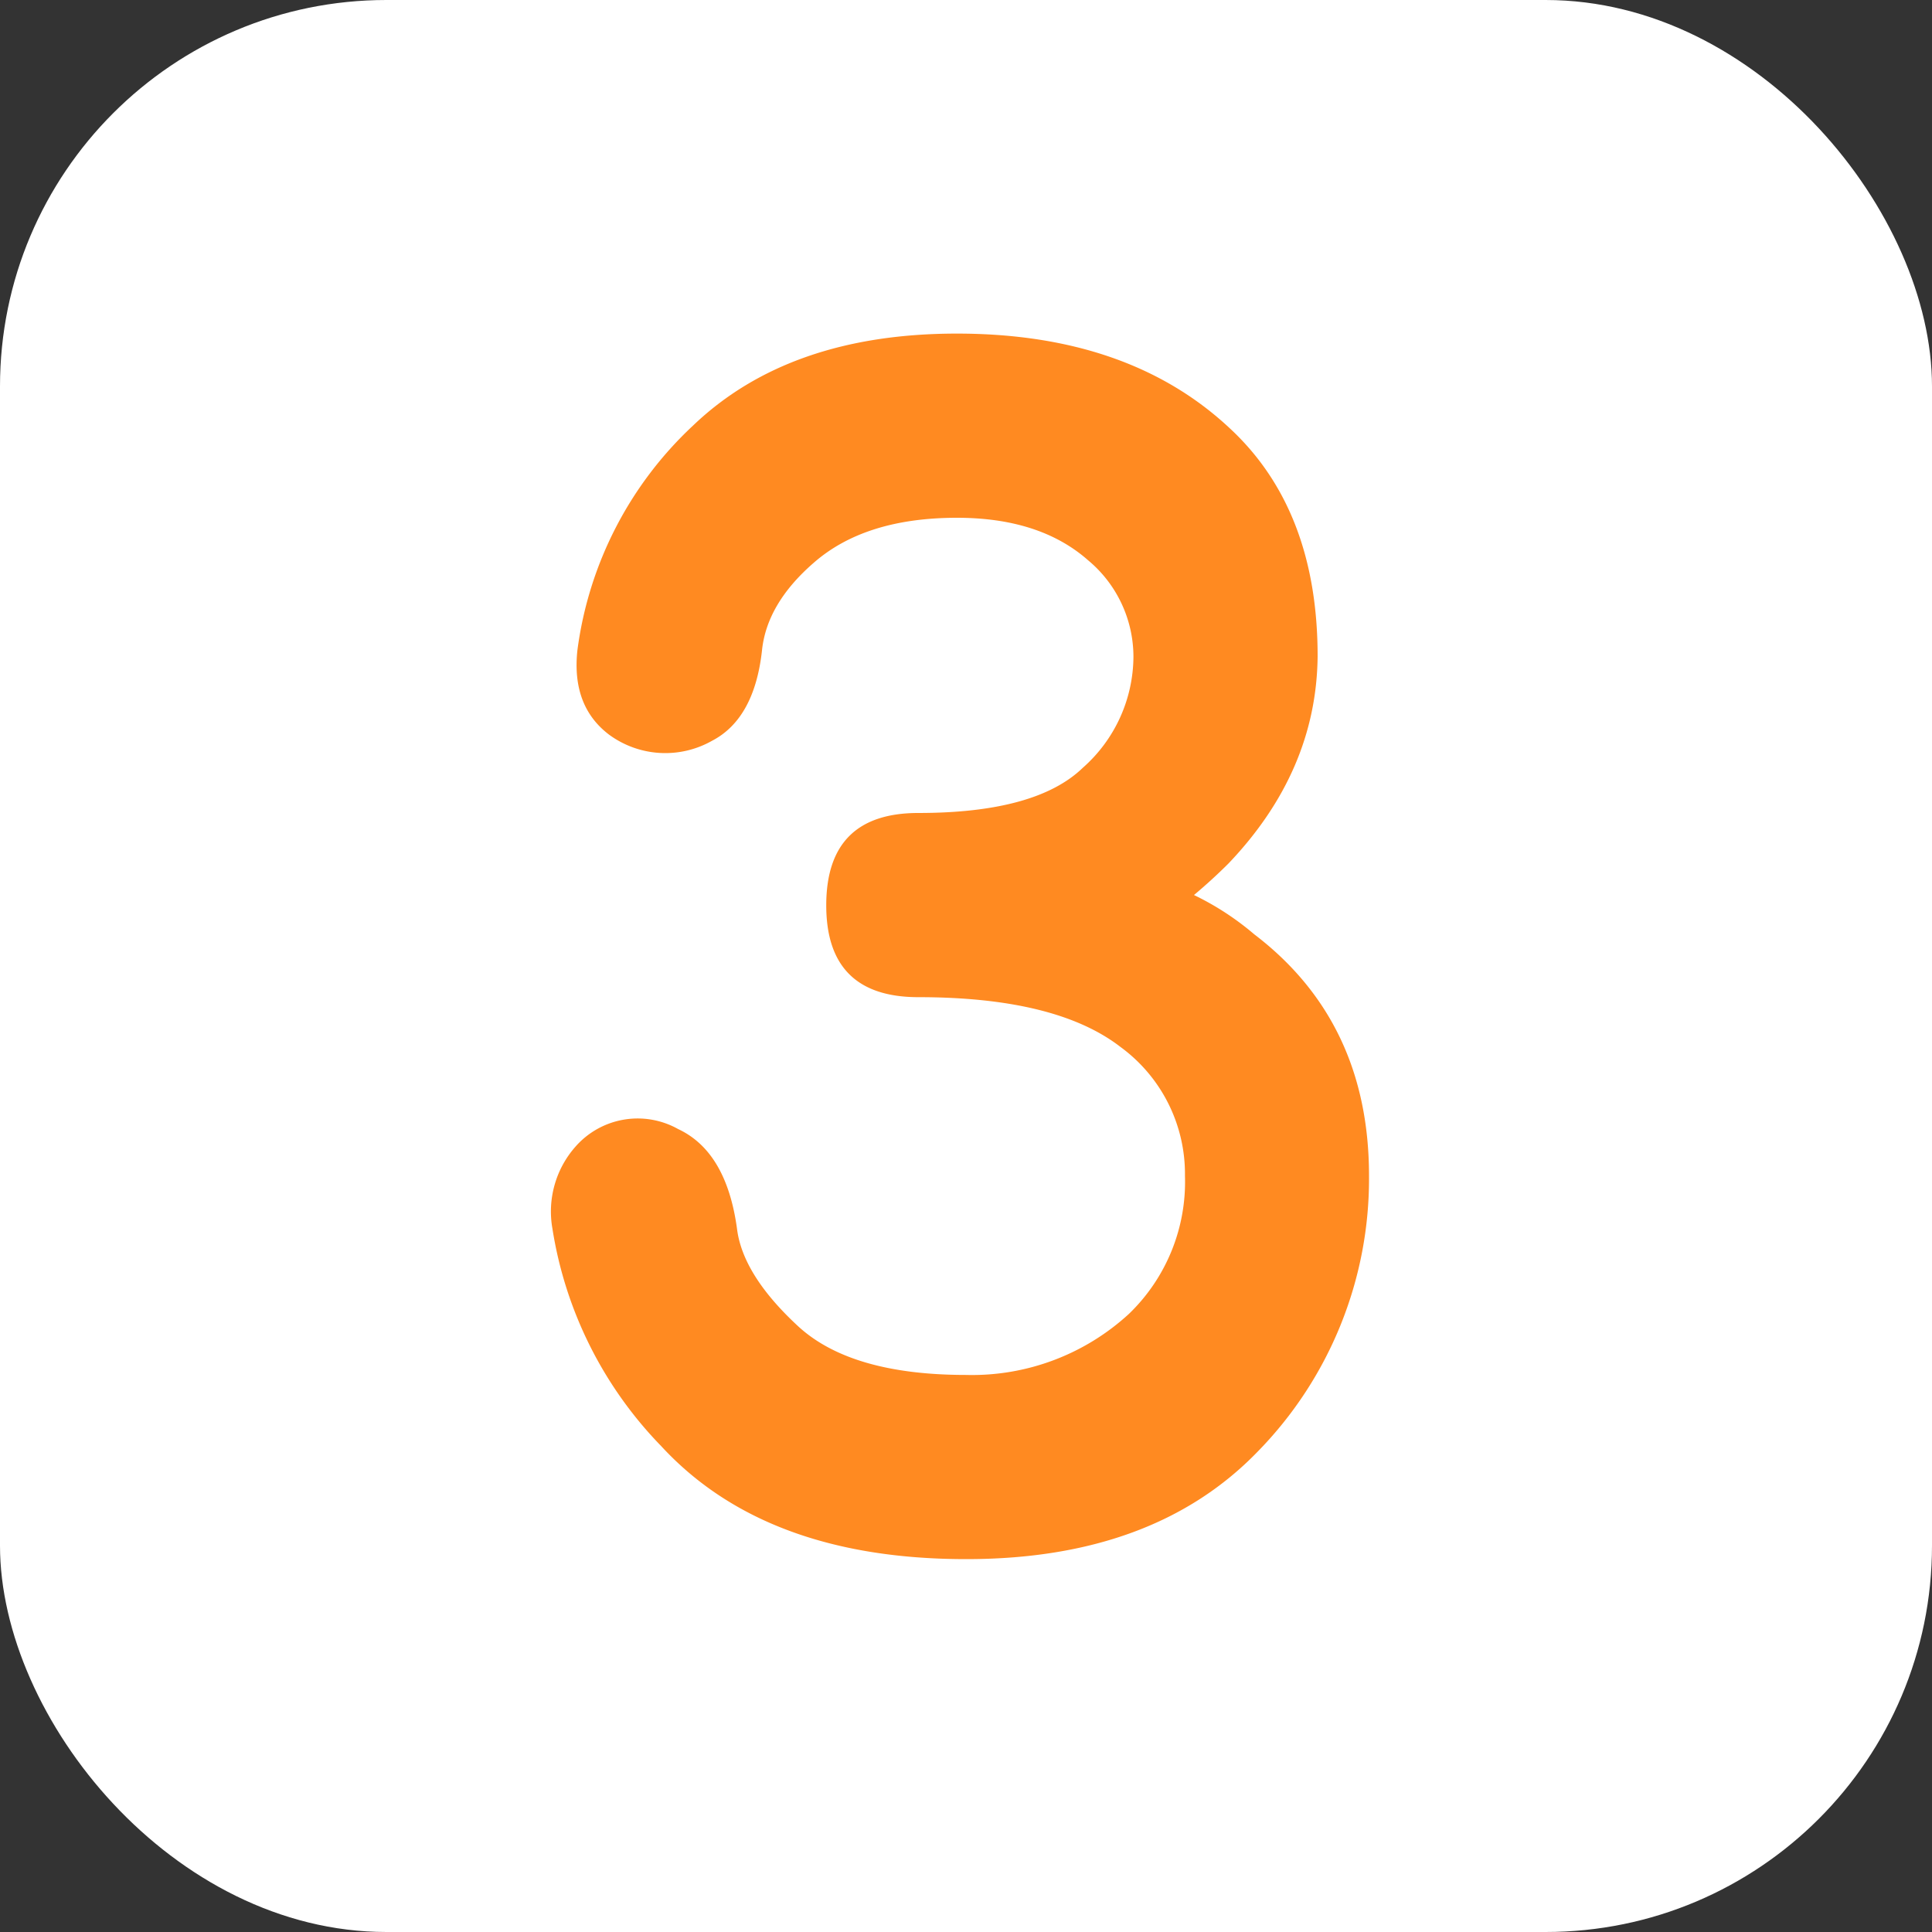
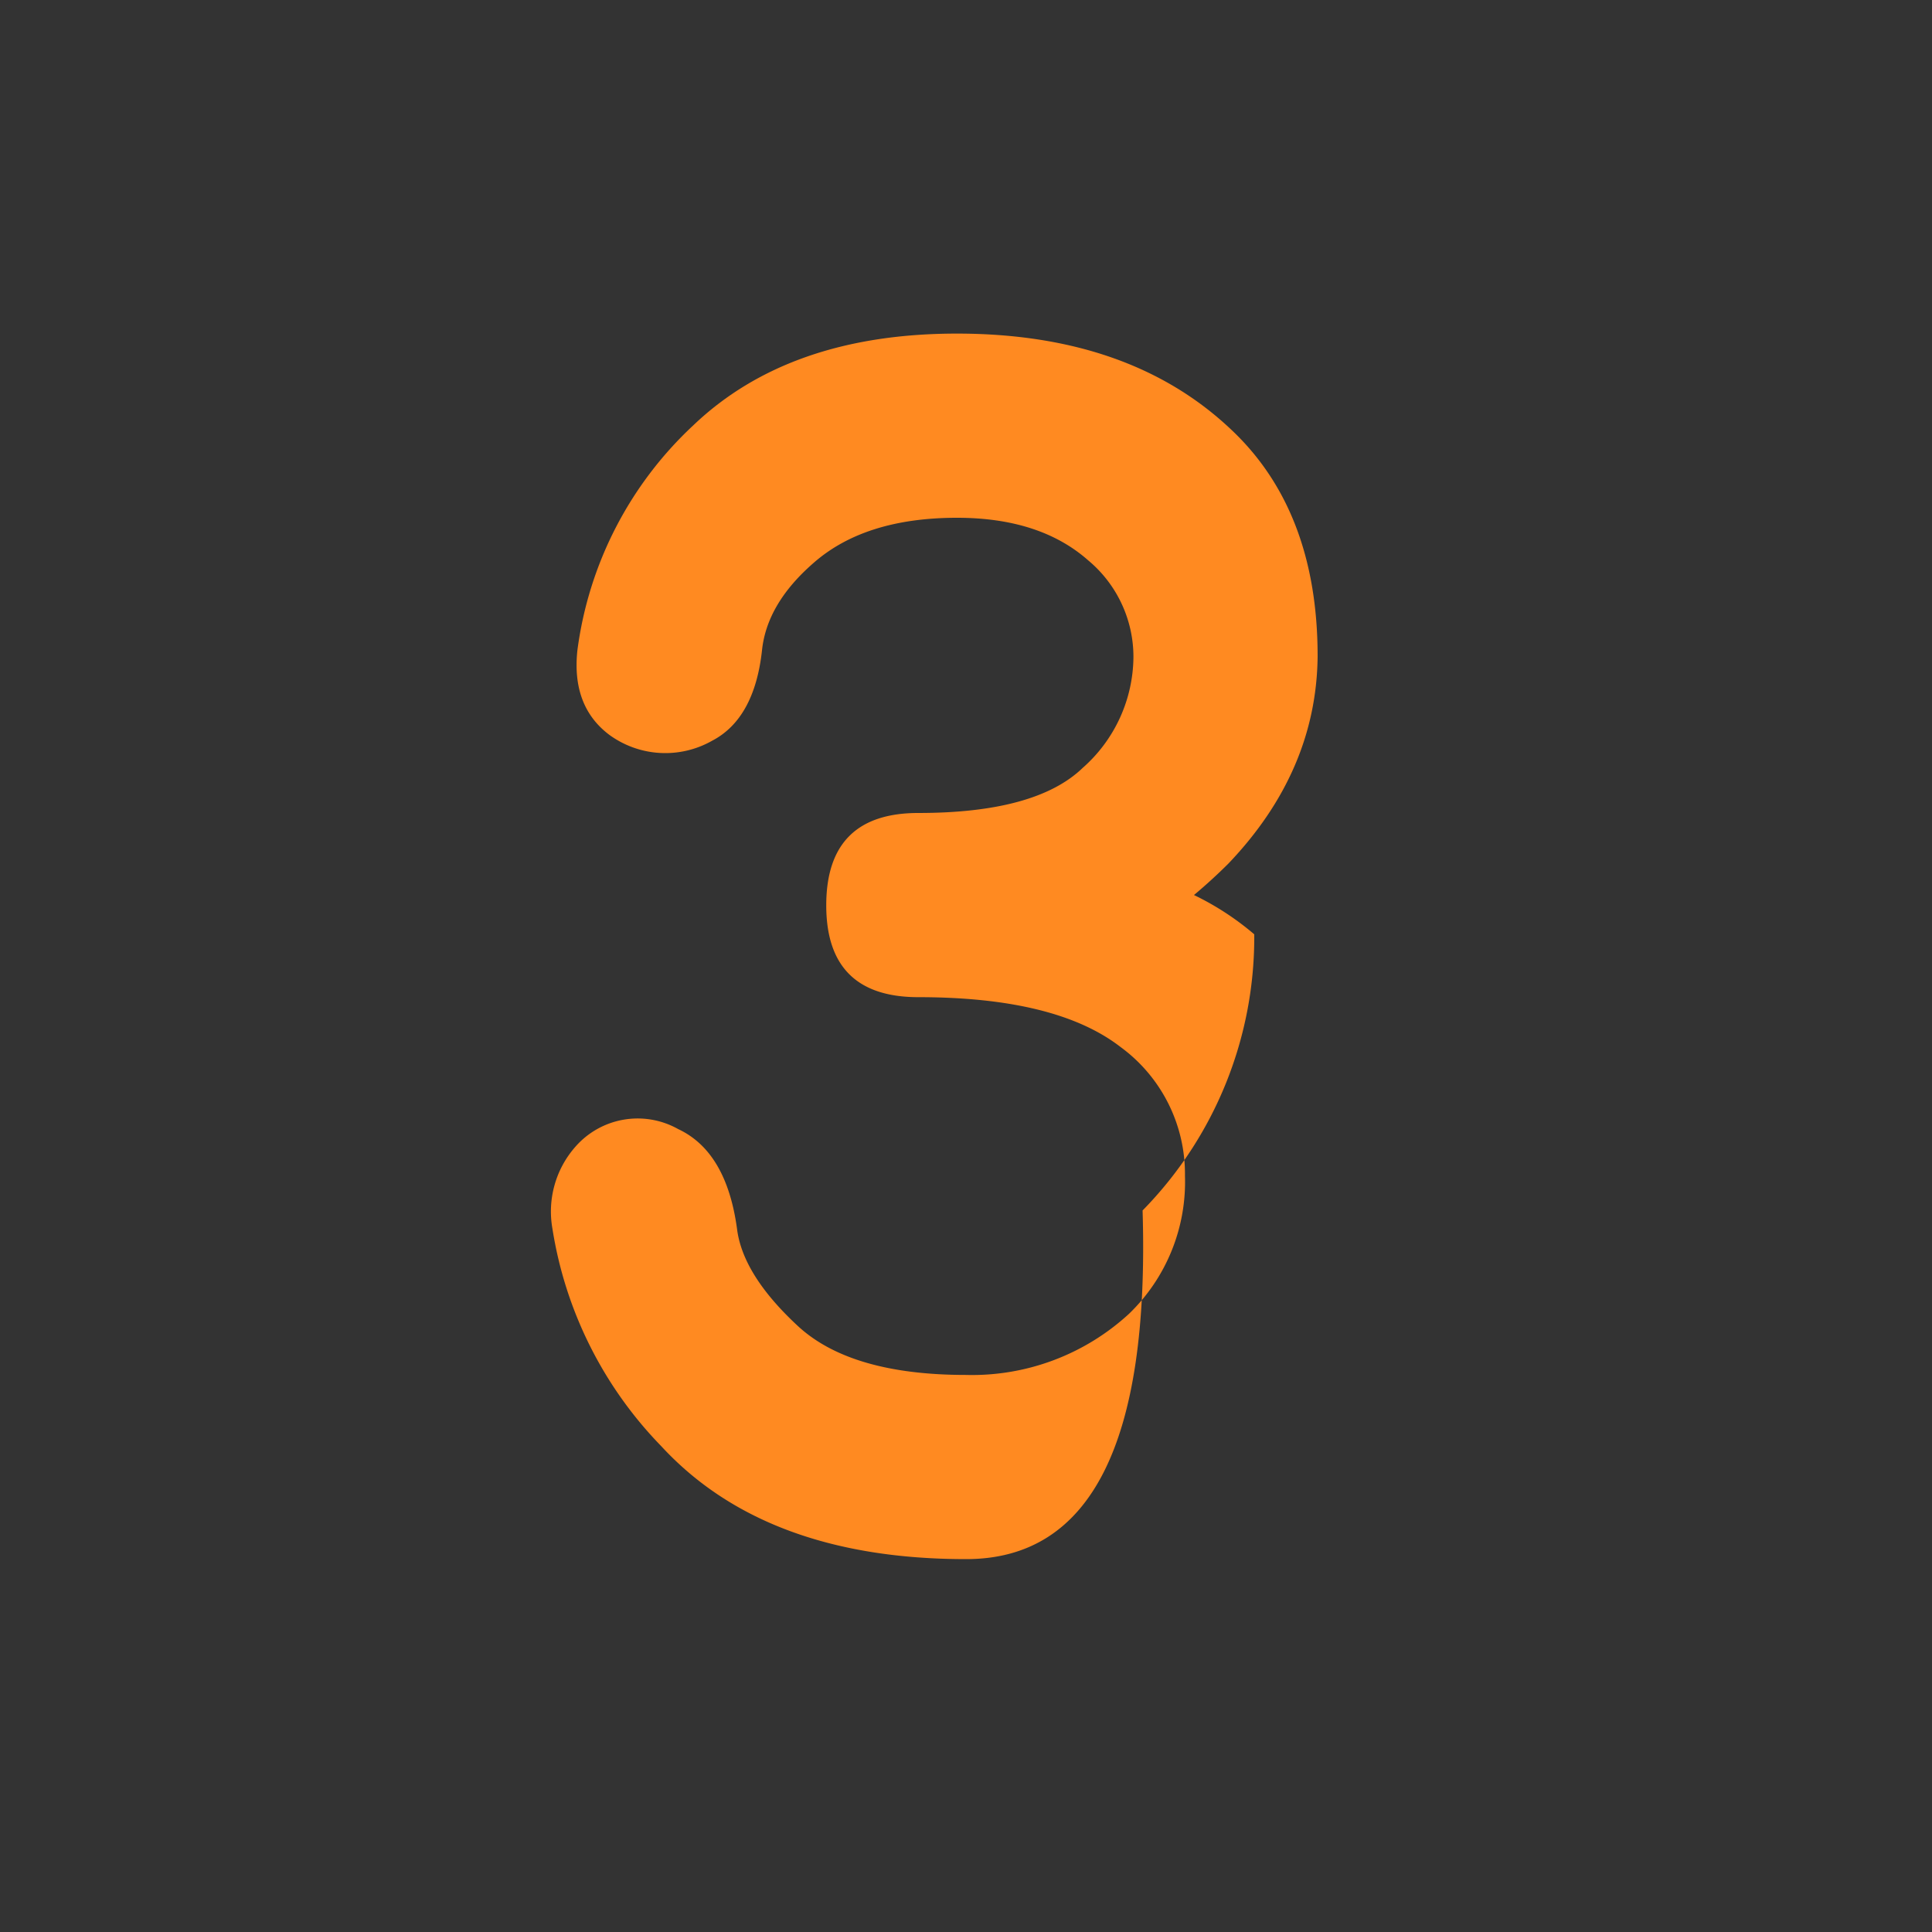
<svg xmlns="http://www.w3.org/2000/svg" viewBox="0 0 150 150">
  <rect x="0" y="0" width="150" height="150" fill="#333333" stroke="none" />
  <defs>
    <style>.cls-1{fill:#fff;}.cls-2{fill:#ff8a21;}</style>
  </defs>
  <title>nrs_ff8a21_3</title>
  <g id="ffffff">
-     <rect class="cls-1" width="150" height="150" rx="30" />
-   </g>
+     </g>
  <g id="_3" data-name="3">
-     <path class="cls-2" d="M75,121.05q-15.58,0-23.67-8.78a31.11,31.11,0,0,1-8.44-16.88,7.6,7.6,0,0,1,1.76-6.33,6.42,6.42,0,0,1,8-1.4q3.75,1.75,4.57,7.73Q57.66,99,62,103q4.11,3.75,13,3.75A18,18,0,0,0,87.66,102,14.23,14.23,0,0,0,92,91.29a12.21,12.21,0,0,0-5-10q-5-3.87-15.7-3.87-7.16,0-7.15-7.15t7.15-7.15q9.14,0,12.77-3.51A11.58,11.58,0,0,0,88,51a9.76,9.76,0,0,0-3.52-7.5Q80.74,40.2,74.3,40.2q-7.15,0-11.14,3.51-3.63,3.16-4,6.8c-.39,3.51-1.68,5.86-3.87,7a7.37,7.37,0,0,1-8-.47q-2.93-2.22-2.46-6.56a29,29,0,0,1,9-17.46Q61.29,25.9,74.3,25.9q13.35,0,21.21,7.38,6.8,6.33,6.79,17.7-.1,8.9-6.91,16.05c-.86.86-1.76,1.68-2.69,2.46a21.7,21.7,0,0,1,4.68,3.05q8.91,6.79,8.91,18.75a30.27,30.27,0,0,1-8.67,21.44Q89.54,121.06,75,121.05Z" transform="translate(0 0)" />
+     <path class="cls-2" d="M75,121.05q-15.58,0-23.67-8.78a31.11,31.11,0,0,1-8.44-16.88,7.6,7.6,0,0,1,1.76-6.33,6.42,6.42,0,0,1,8-1.4q3.75,1.75,4.57,7.73Q57.66,99,62,103q4.11,3.75,13,3.75A18,18,0,0,0,87.66,102,14.23,14.23,0,0,0,92,91.29a12.21,12.21,0,0,0-5-10q-5-3.87-15.7-3.87-7.16,0-7.15-7.15t7.15-7.15q9.14,0,12.77-3.51A11.58,11.58,0,0,0,88,51a9.76,9.76,0,0,0-3.52-7.5Q80.74,40.2,74.3,40.2q-7.15,0-11.14,3.51-3.63,3.16-4,6.8c-.39,3.51-1.68,5.86-3.87,7a7.37,7.37,0,0,1-8-.47q-2.93-2.22-2.46-6.56a29,29,0,0,1,9-17.46Q61.29,25.9,74.3,25.9q13.35,0,21.21,7.38,6.8,6.33,6.79,17.7-.1,8.9-6.91,16.05c-.86.86-1.76,1.68-2.69,2.46a21.7,21.7,0,0,1,4.68,3.05a30.27,30.27,0,0,1-8.67,21.44Q89.54,121.06,75,121.05Z" transform="translate(0 0)" />
  </g>
</svg>